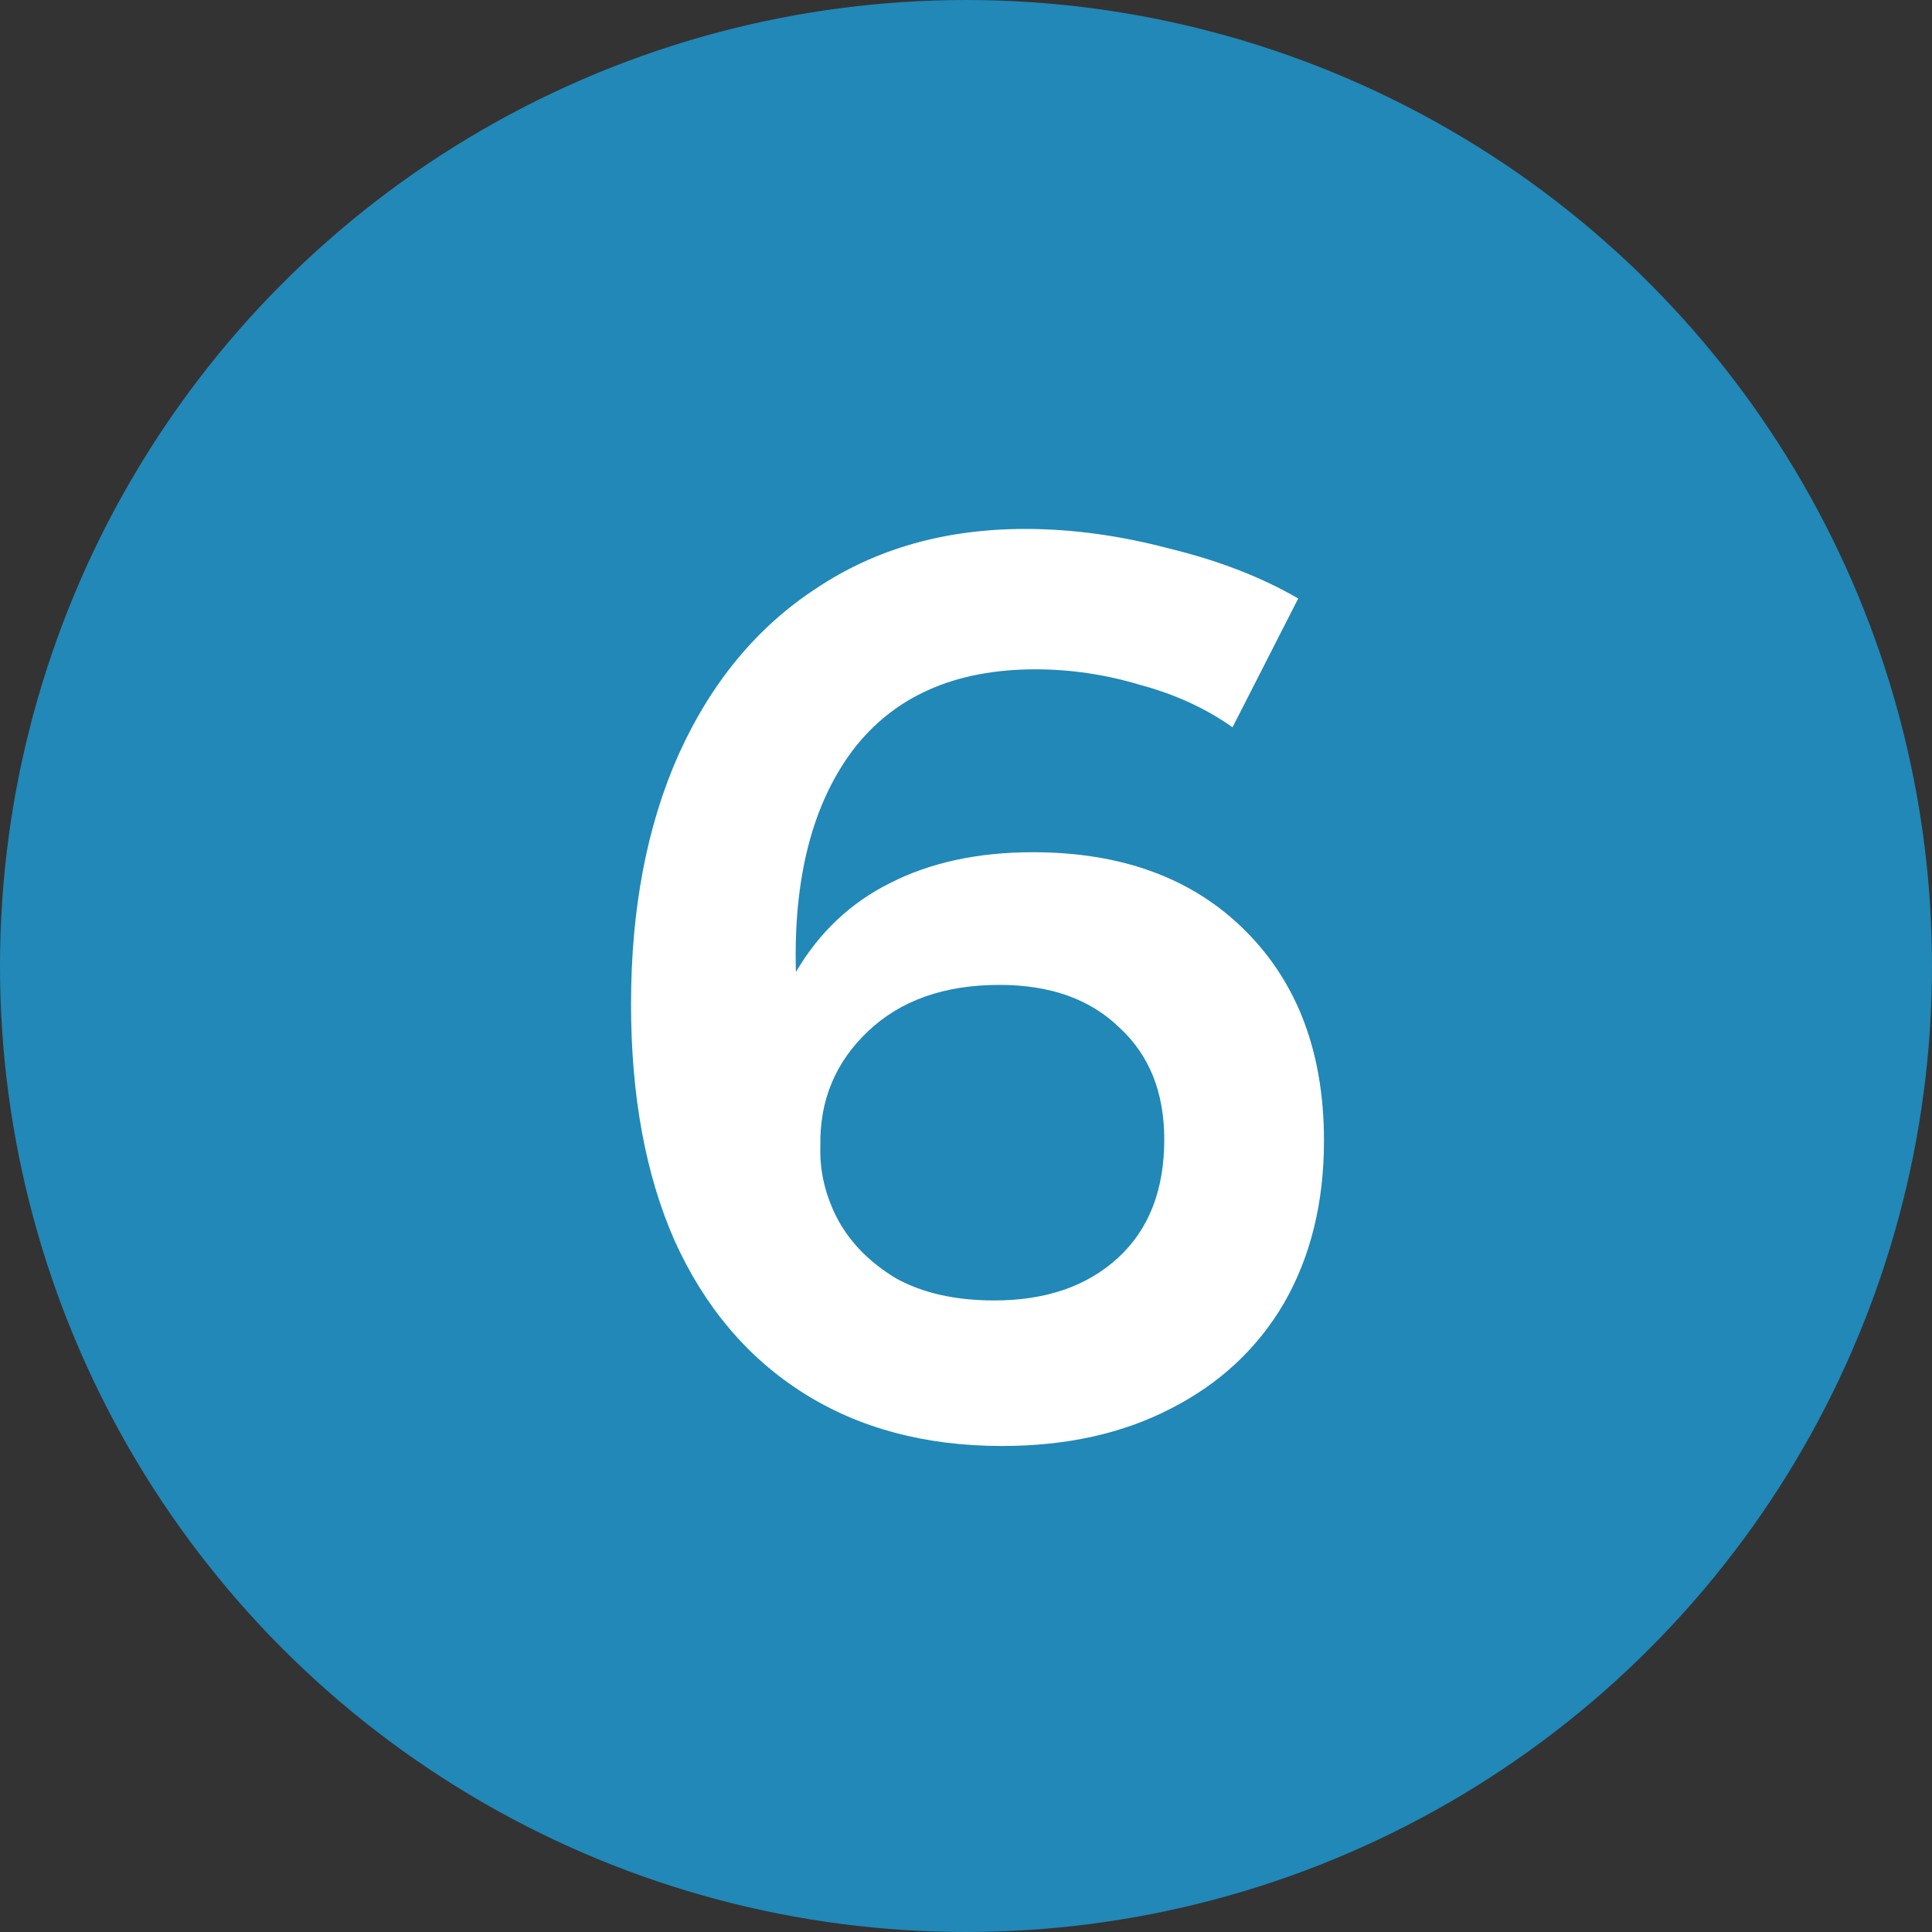
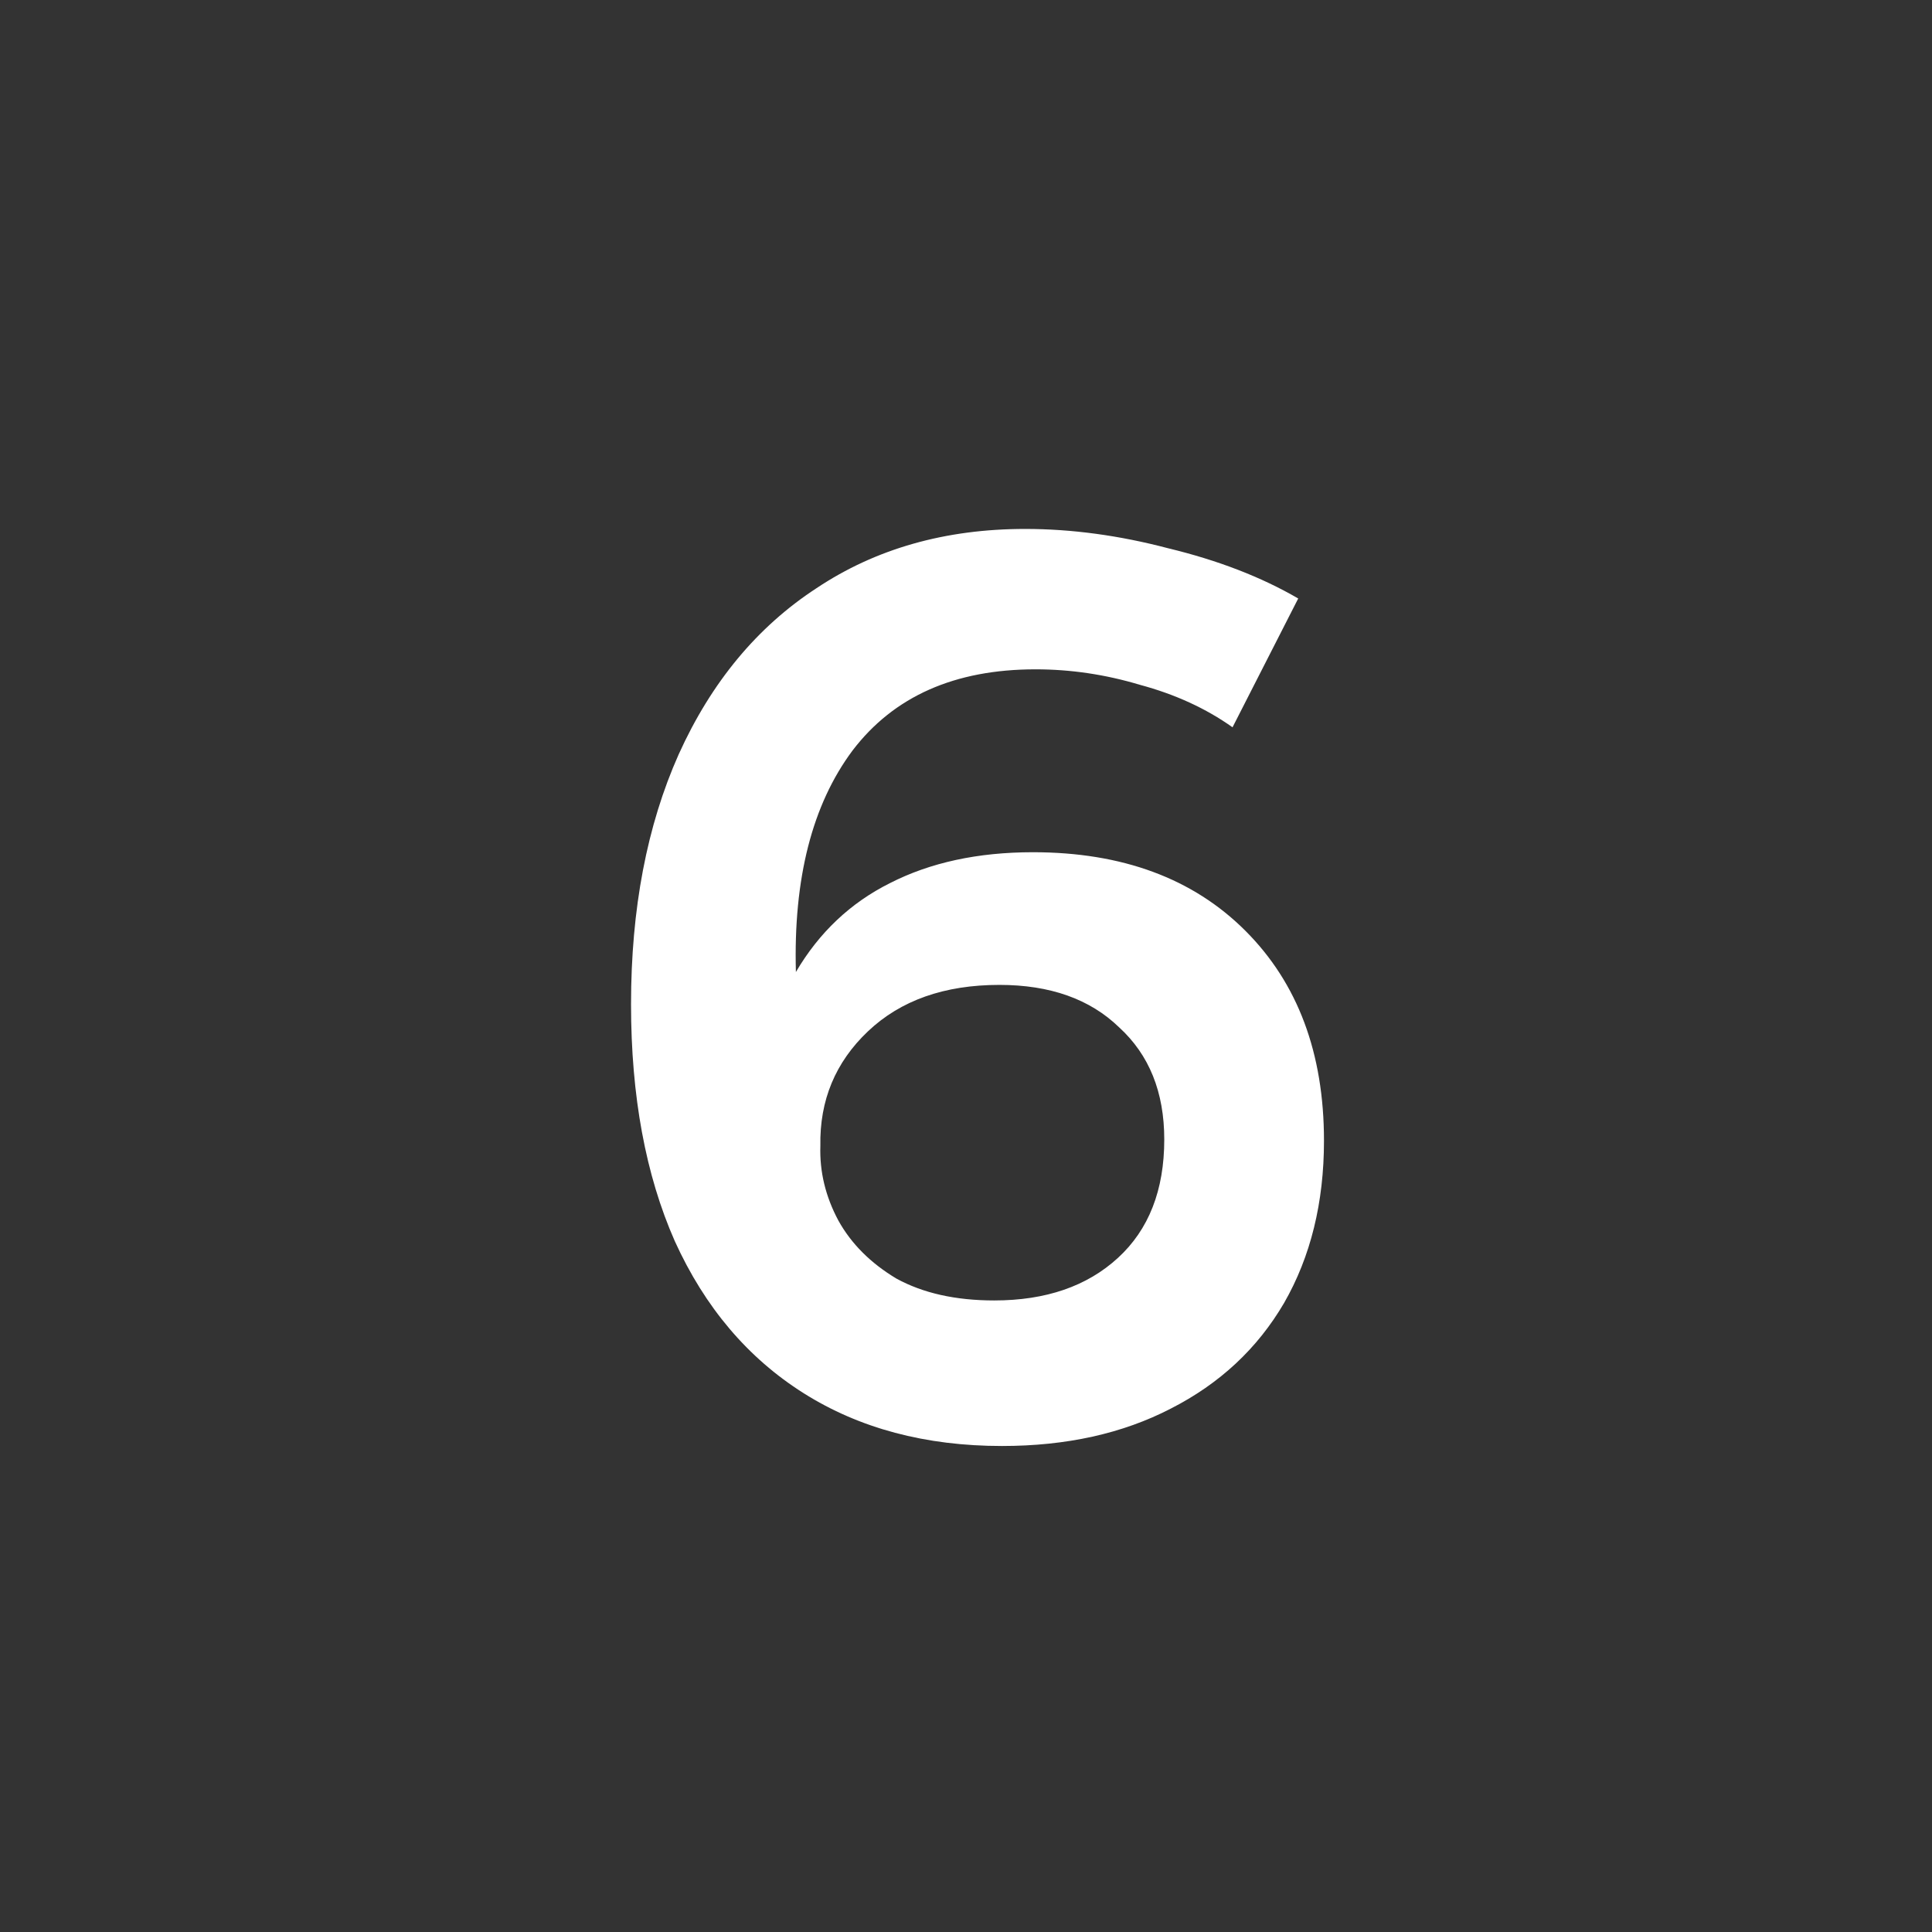
<svg xmlns="http://www.w3.org/2000/svg" width="90" height="90" viewBox="0 0 90 90" fill="none">
  <rect x="0" y="0" width="90" height="90" fill="#333333" stroke="none" />
-   <circle cx="45" cy="45" r="45" fill="#2188B8" />
  <path d="M57.416 33.88C56.176 33 54.736 32.34 53.096 31.9C51.496 31.42 49.876 31.18 48.236 31.18C44.476 31.18 41.636 32.44 39.716 34.96C37.836 37.48 36.956 40.92 37.076 45.28C38.156 43.44 39.616 42.06 41.456 41.14C43.336 40.18 45.556 39.7 48.116 39.7C52.276 39.7 55.576 40.92 58.016 43.36C60.456 45.8 61.676 49.06 61.676 53.14C61.676 56.02 61.056 58.54 59.816 60.7C58.576 62.82 56.816 64.46 54.536 65.62C52.296 66.78 49.676 67.36 46.676 67.36C43.116 67.36 40.036 66.54 37.436 64.9C34.836 63.26 32.836 60.9 31.436 57.82C30.076 54.74 29.396 51.06 29.396 46.78C29.396 42.34 30.136 38.46 31.616 35.14C33.136 31.78 35.276 29.2 38.036 27.4C40.796 25.56 44.036 24.64 47.756 24.64C49.916 24.64 52.136 24.94 54.416 25.54C56.736 26.1 58.756 26.88 60.476 27.88L57.416 33.88ZM46.556 45.88C43.996 45.88 41.956 46.6 40.436 48.04C38.916 49.48 38.176 51.26 38.216 53.38C38.176 54.58 38.456 55.74 39.056 56.86C39.656 57.94 40.556 58.84 41.756 59.56C42.996 60.24 44.516 60.58 46.316 60.58C48.716 60.58 50.636 59.92 52.076 58.6C53.516 57.28 54.236 55.44 54.236 53.08C54.236 50.88 53.536 49.14 52.136 47.86C50.776 46.54 48.916 45.88 46.556 45.88Z" fill="white" />
</svg>